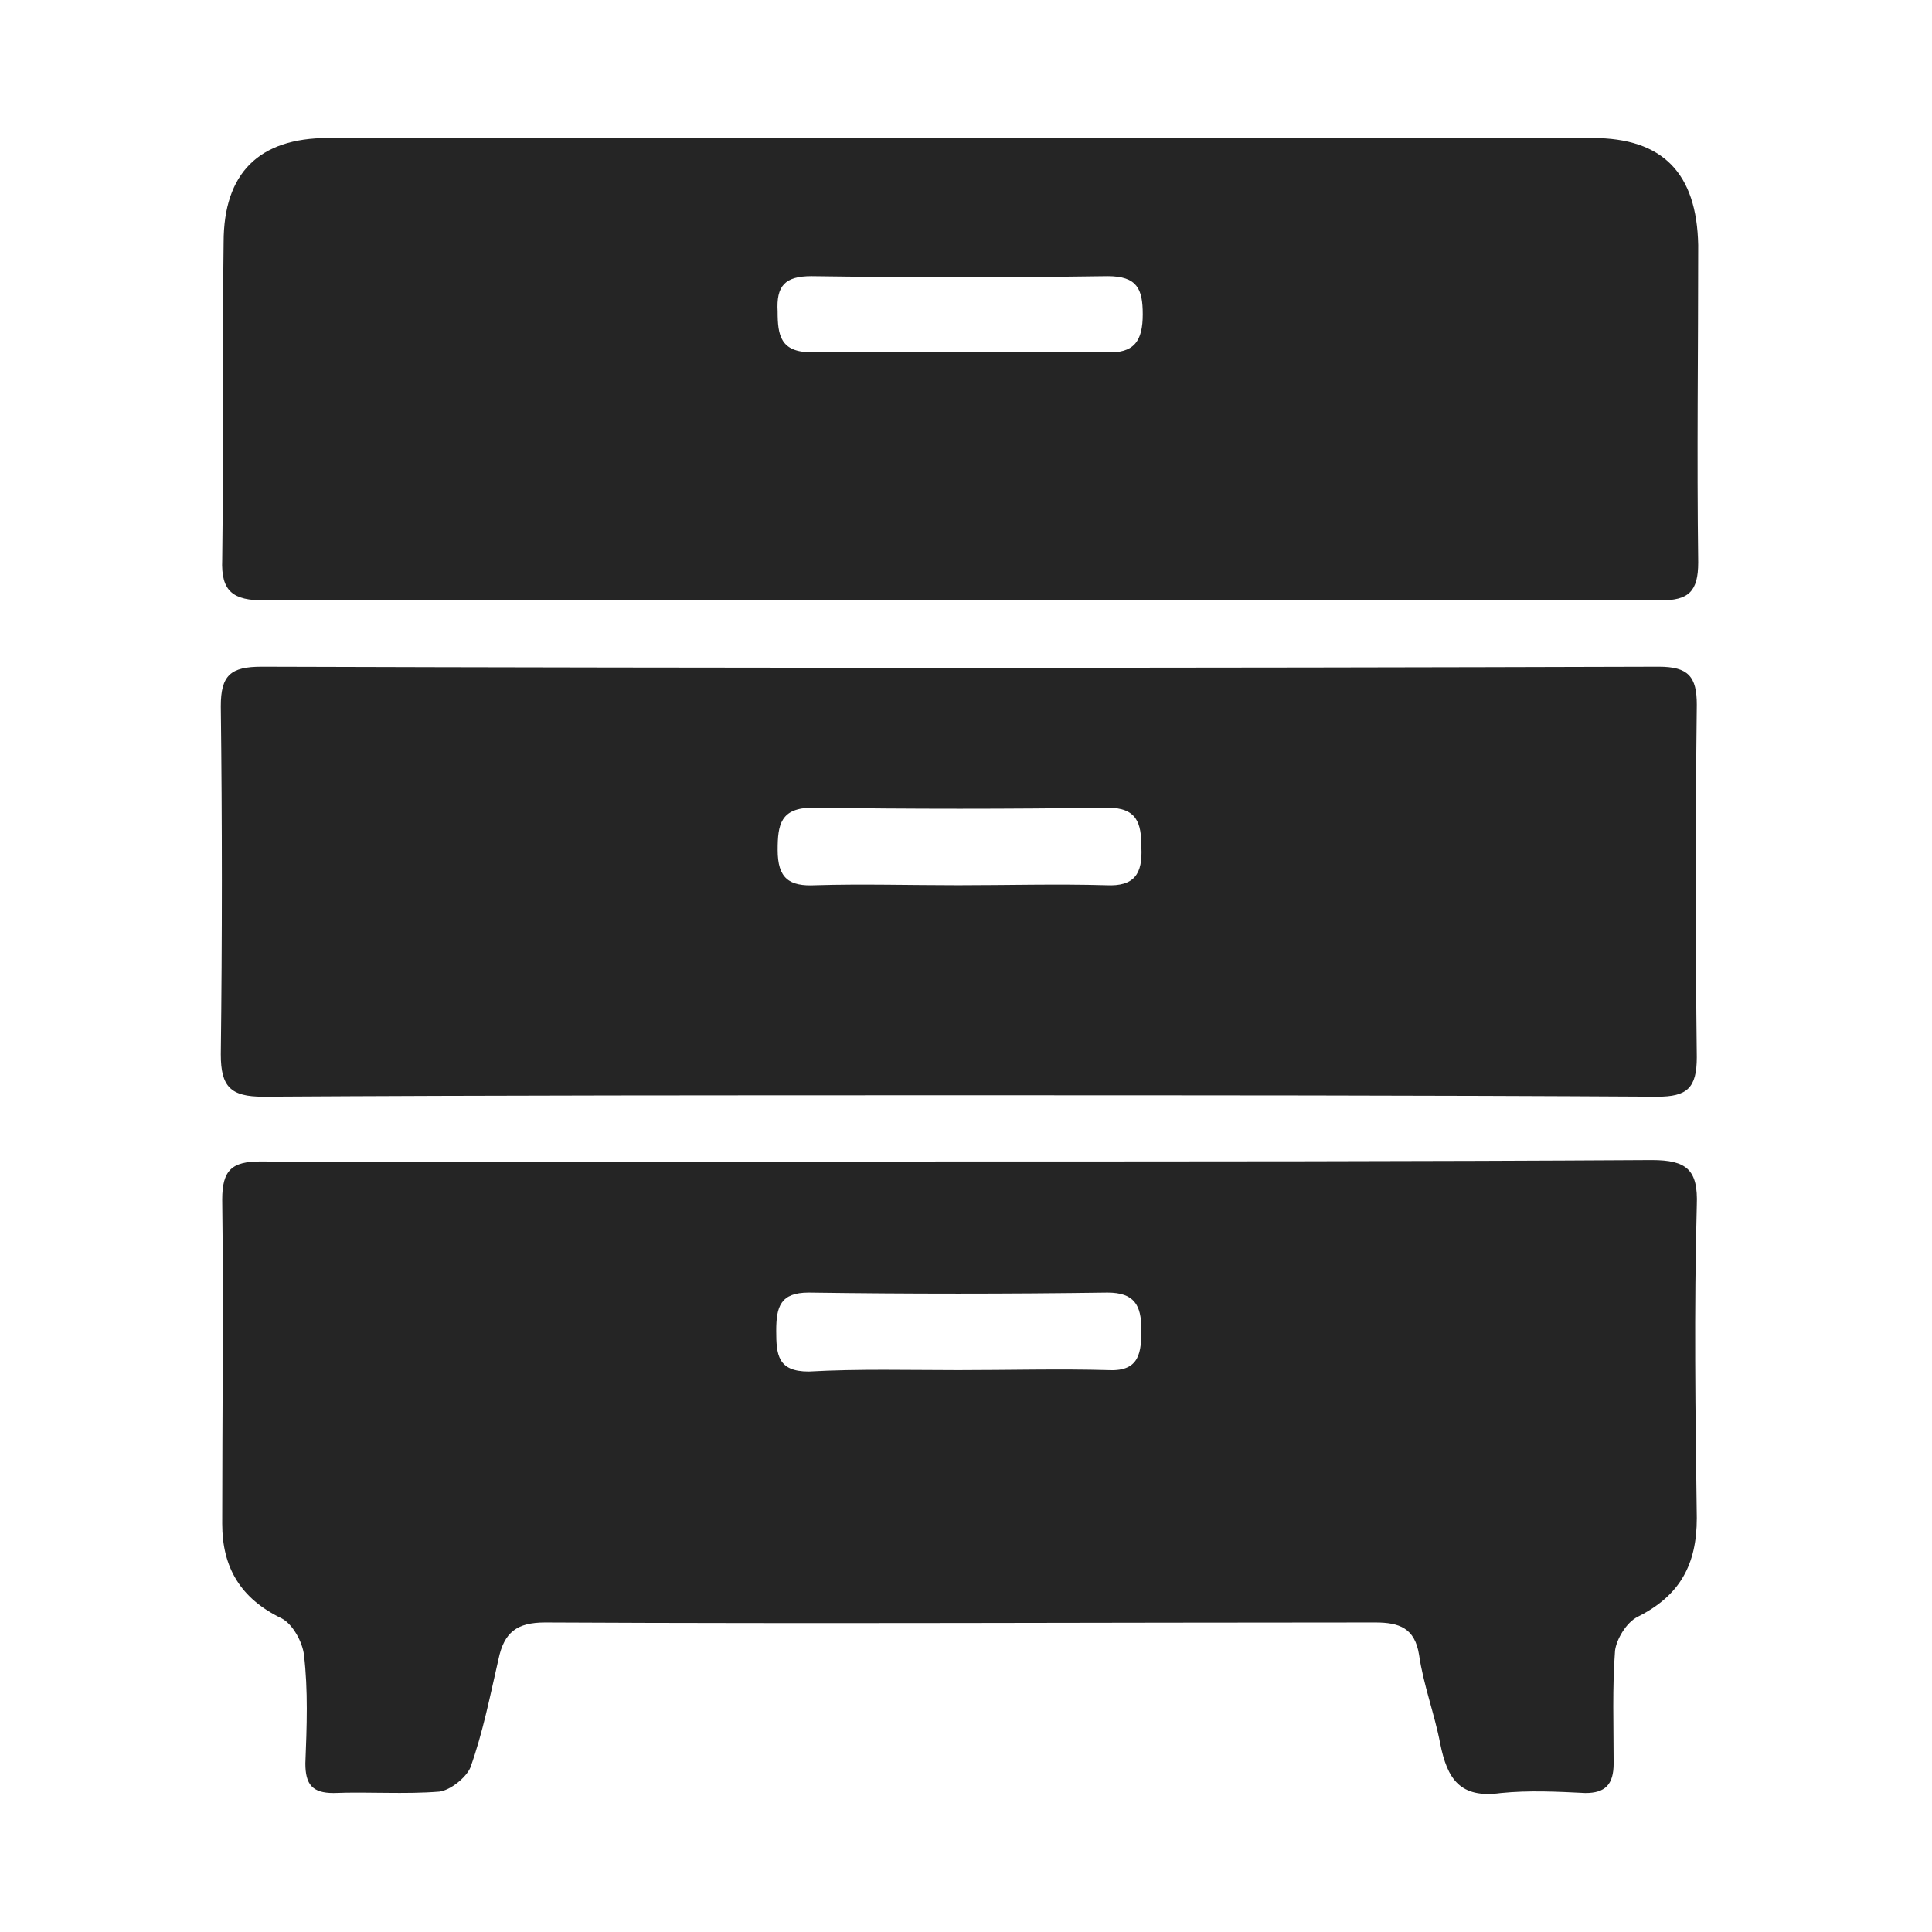
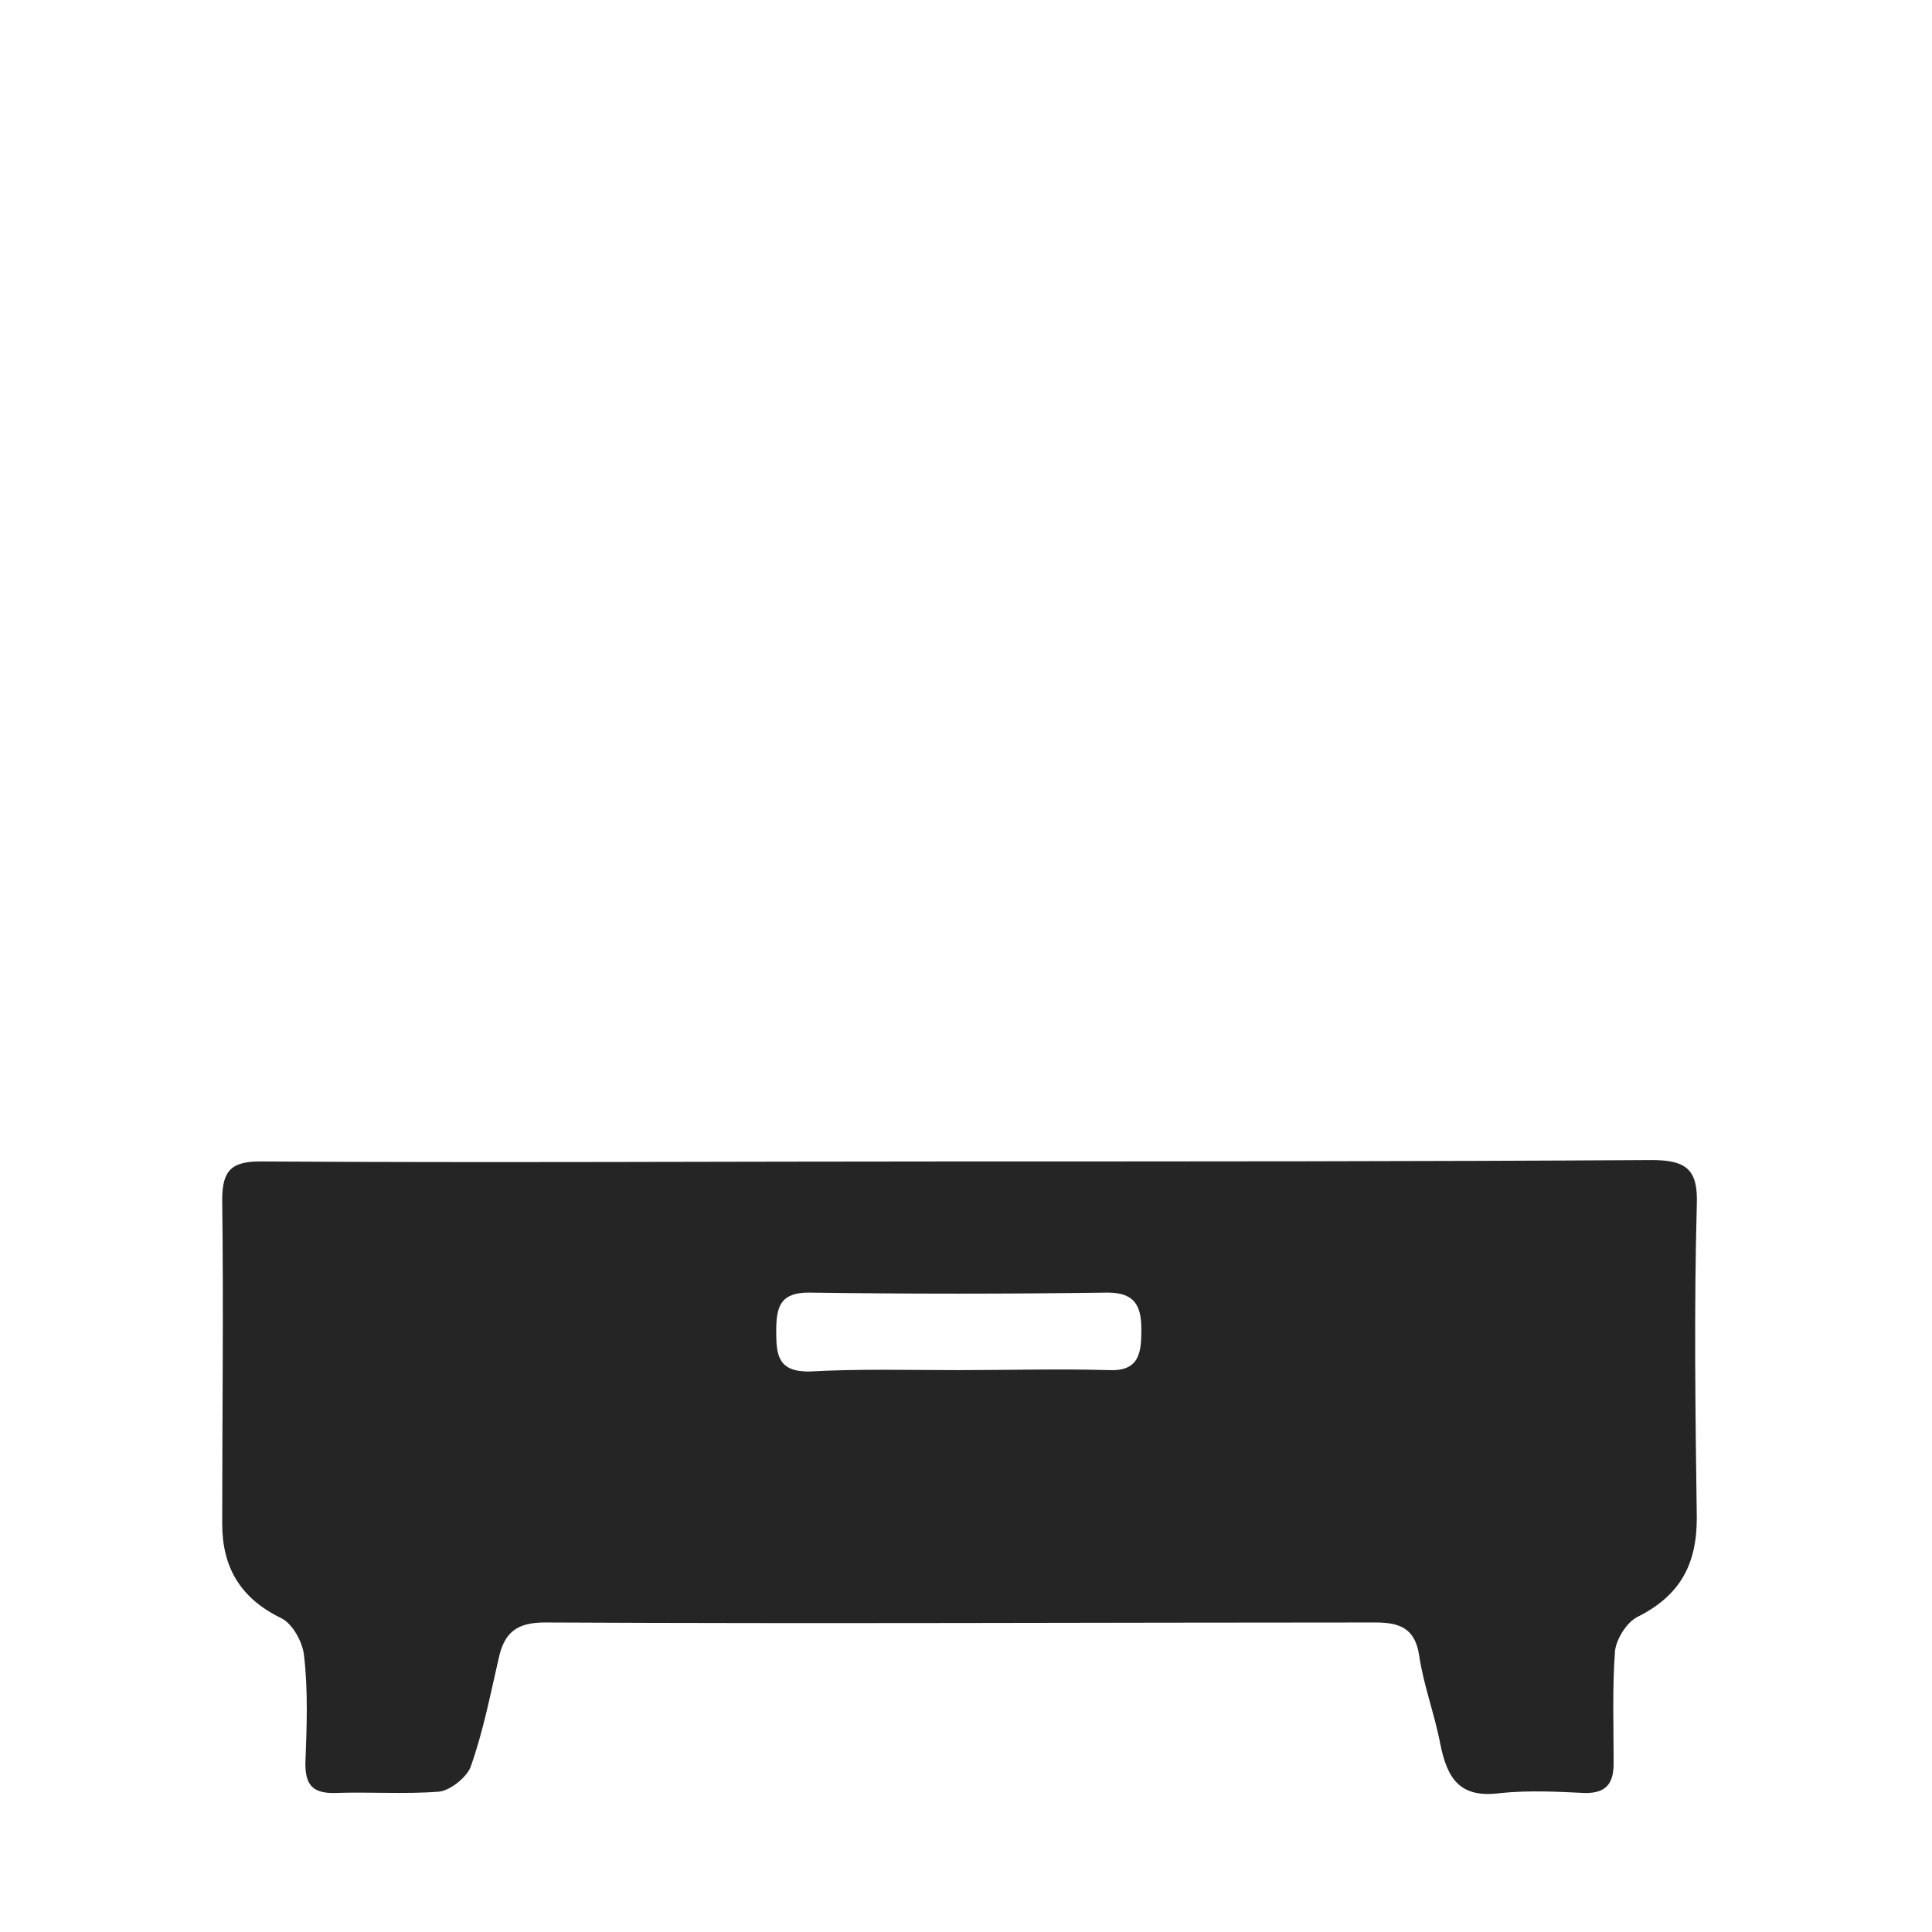
<svg xmlns="http://www.w3.org/2000/svg" width="70" height="70" viewBox="0 0 70 70" fill="none">
  <path d="M34.816 42.082C43.141 42.082 51.467 42.082 59.844 42.031C61.121 42.031 61.529 42.389 61.478 43.666C61.376 47.446 61.427 51.225 61.478 55.005C61.478 56.691 60.865 57.814 59.333 58.581C58.924 58.785 58.567 59.398 58.516 59.806C58.414 61.134 58.465 62.514 58.465 63.893C58.465 64.659 58.158 64.965 57.443 64.965C56.422 64.914 55.4 64.863 54.378 64.965C52.897 65.169 52.438 64.454 52.182 63.178C51.978 62.105 51.569 61.032 51.416 59.96C51.263 58.989 50.701 58.785 49.833 58.785C39.821 58.785 29.759 58.836 19.748 58.785C18.726 58.785 18.266 59.142 18.062 60.113C17.756 61.441 17.5 62.769 17.041 64.046C16.887 64.403 16.325 64.863 15.917 64.914C14.64 65.016 13.363 64.914 12.086 64.965C11.32 64.965 11.064 64.659 11.064 63.893C11.116 62.565 11.166 61.237 11.013 59.96C10.962 59.5 10.605 58.836 10.196 58.632C8.715 57.916 8.051 56.793 8.051 55.209C8.051 51.276 8.102 47.395 8.051 43.462C8.051 42.389 8.408 42.082 9.43 42.082C17.909 42.133 26.337 42.082 34.816 42.082ZM34.713 49.642C36.552 49.642 38.391 49.591 40.179 49.642C41.303 49.693 41.353 48.978 41.353 48.161C41.353 47.292 41.098 46.833 40.128 46.833C36.501 46.884 32.926 46.884 29.299 46.833C28.278 46.833 28.124 47.343 28.124 48.212C28.124 49.08 28.175 49.693 29.299 49.693C31.138 49.591 32.926 49.642 34.713 49.642Z" fill="#252525" />
-   <path d="M34.713 21.754C26.337 21.754 17.96 21.754 9.583 21.754C8.459 21.754 8 21.447 8.051 20.272C8.102 16.442 8.051 12.611 8.102 8.78C8.102 6.277 9.379 5 11.882 5C27.154 5 42.426 5 57.698 5C60.252 5 61.478 6.277 61.529 8.882C61.529 12.713 61.478 16.544 61.529 20.375C61.529 21.447 61.172 21.754 60.15 21.754C51.62 21.703 43.141 21.754 34.713 21.754ZM34.713 12.764C36.501 12.764 38.289 12.713 40.077 12.764C41.098 12.815 41.404 12.355 41.404 11.385C41.404 10.465 41.2 10.006 40.128 10.006C36.552 10.057 32.977 10.057 29.401 10.006C28.431 10.006 28.124 10.363 28.175 11.283C28.175 12.151 28.277 12.764 29.401 12.764C31.138 12.764 32.926 12.764 34.713 12.764Z" fill="#252525" />
-   <path d="M34.765 39.684C26.337 39.684 17.96 39.684 9.532 39.735C8.358 39.735 8 39.377 8 38.203C8.051 34.014 8.051 29.775 8 25.587C8 24.463 8.358 24.156 9.481 24.156C26.337 24.207 43.244 24.207 60.099 24.156C61.172 24.156 61.478 24.514 61.478 25.535C61.428 29.775 61.428 34.014 61.478 38.305C61.478 39.428 61.121 39.735 60.048 39.735C51.62 39.684 43.193 39.684 34.765 39.684ZM34.714 32.073C36.501 32.073 38.289 32.022 40.077 32.073C41.099 32.124 41.405 31.665 41.354 30.694C41.354 29.826 41.201 29.264 40.128 29.264C36.553 29.315 32.977 29.315 29.453 29.264C28.278 29.264 28.176 29.877 28.176 30.796C28.176 31.818 28.584 32.124 29.555 32.073C31.24 32.022 32.977 32.073 34.714 32.073Z" fill="#252525" />
</svg>